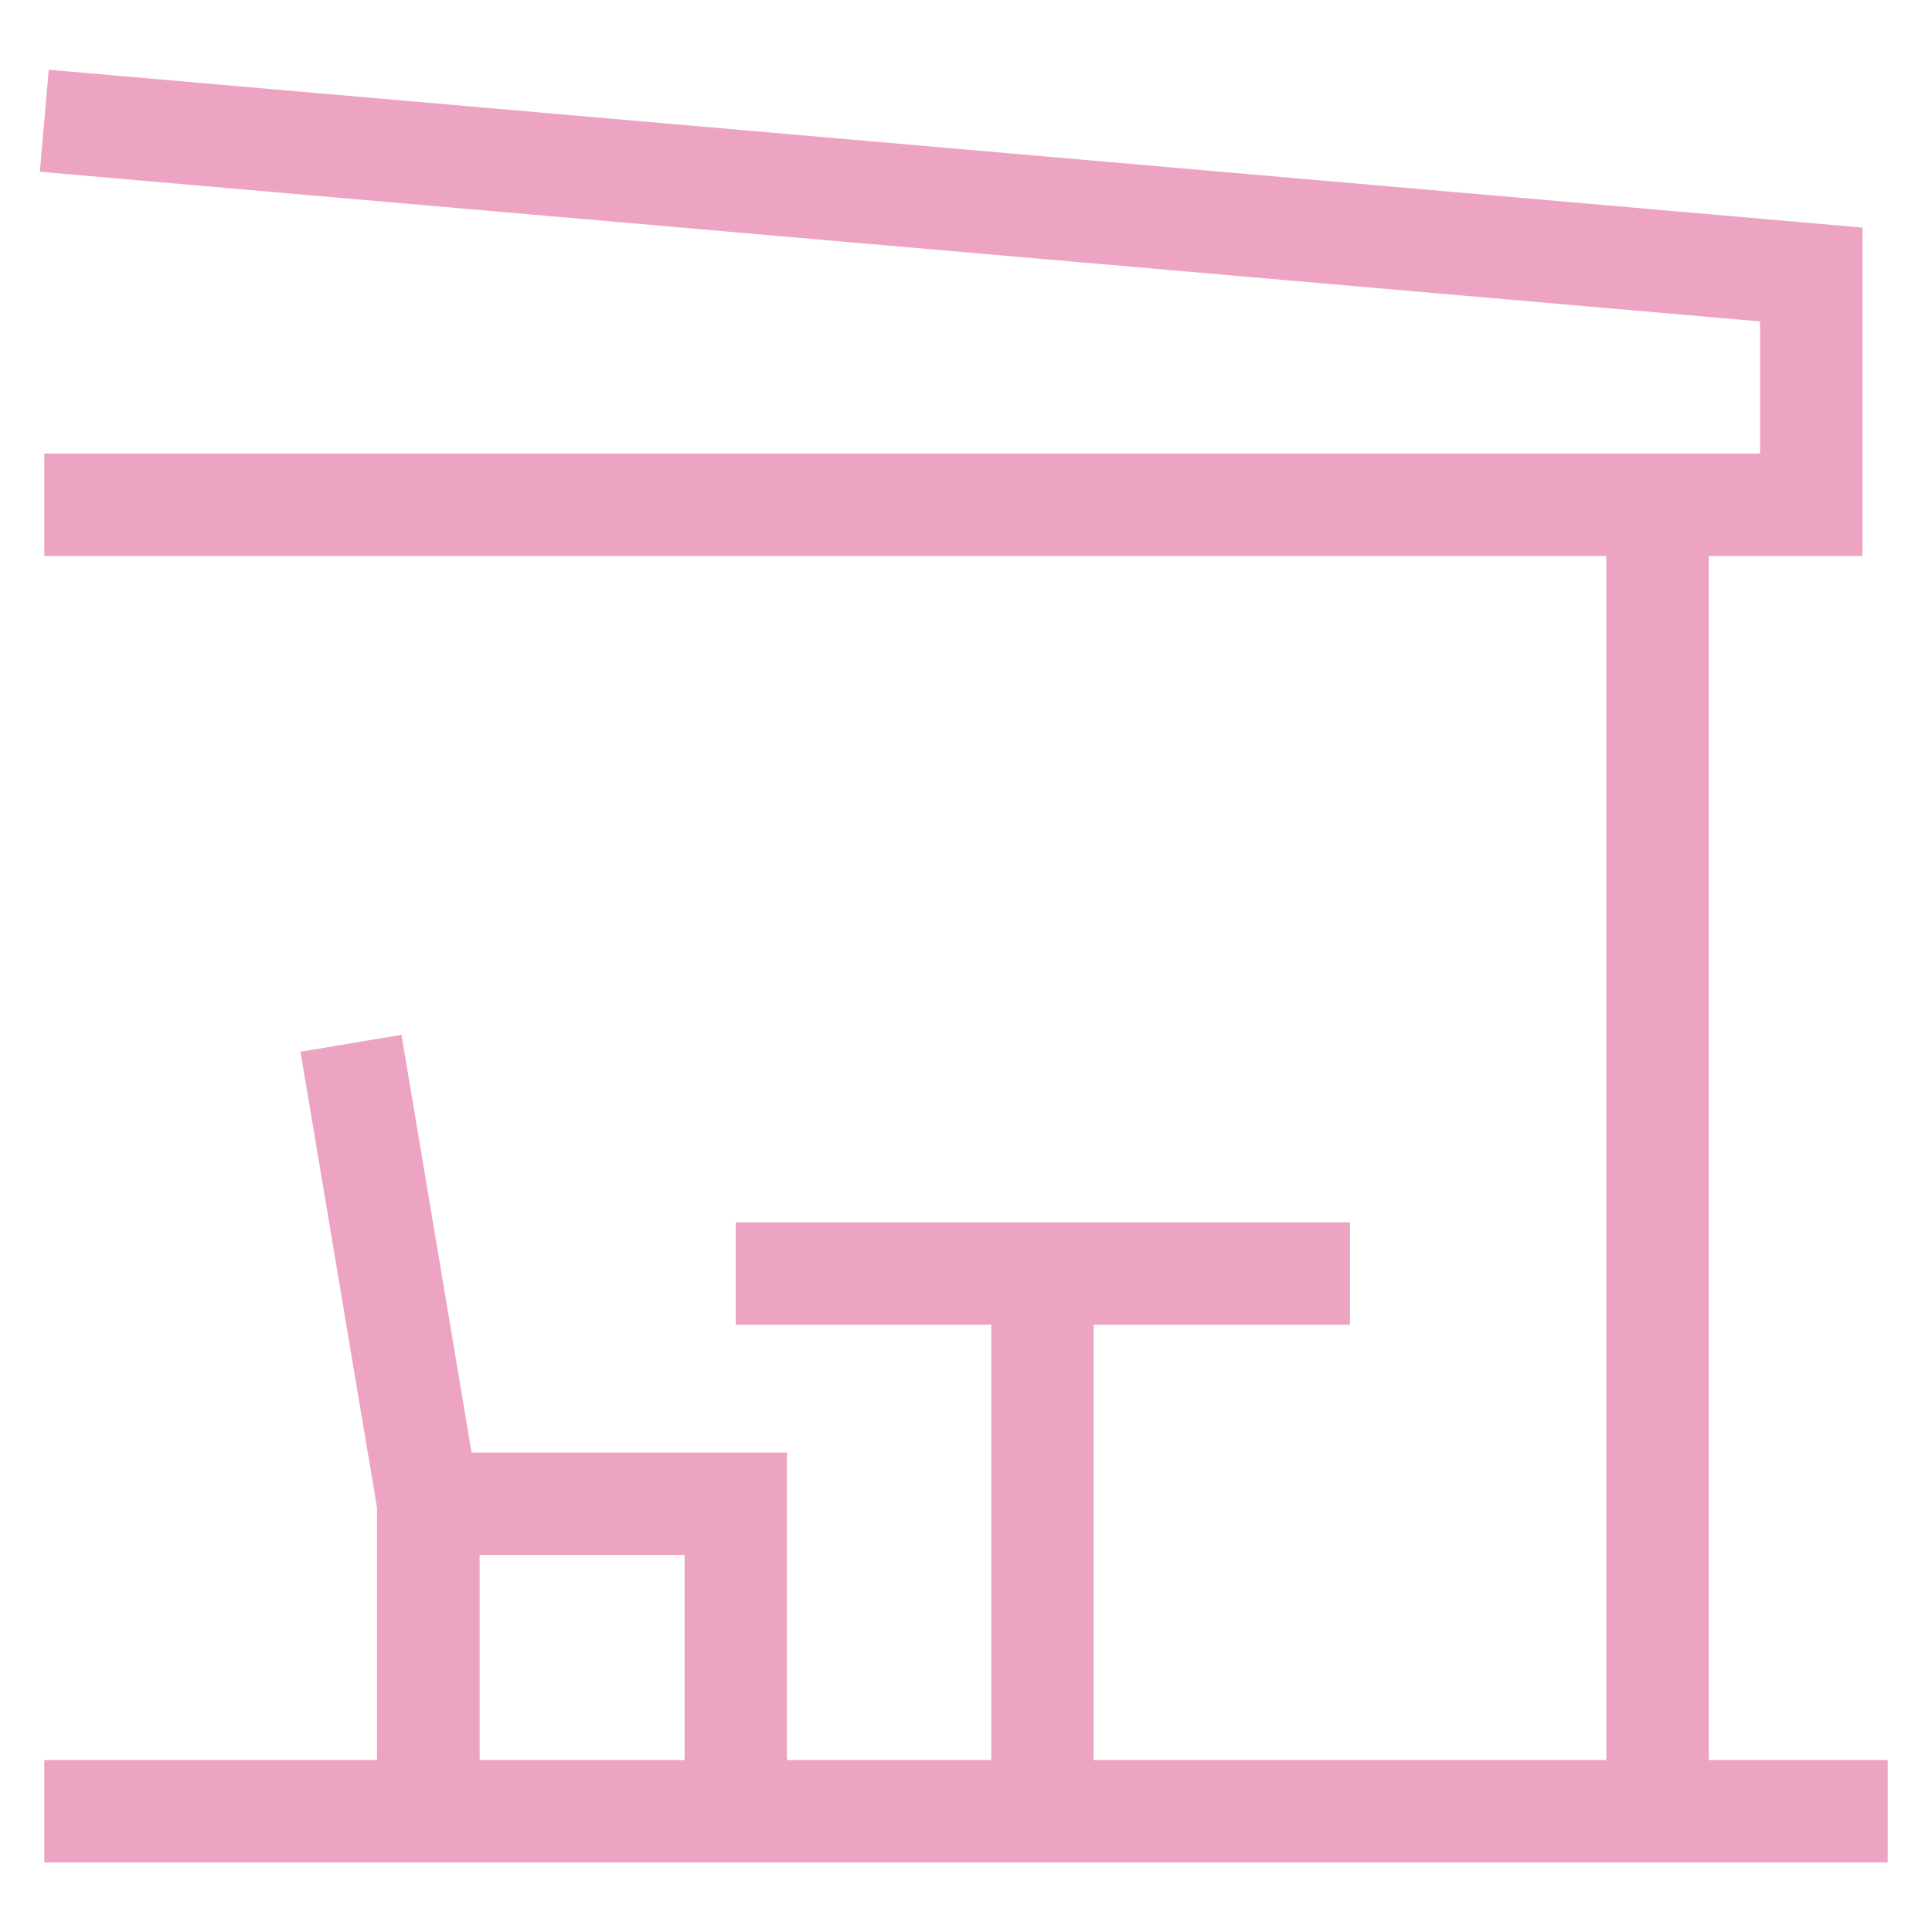
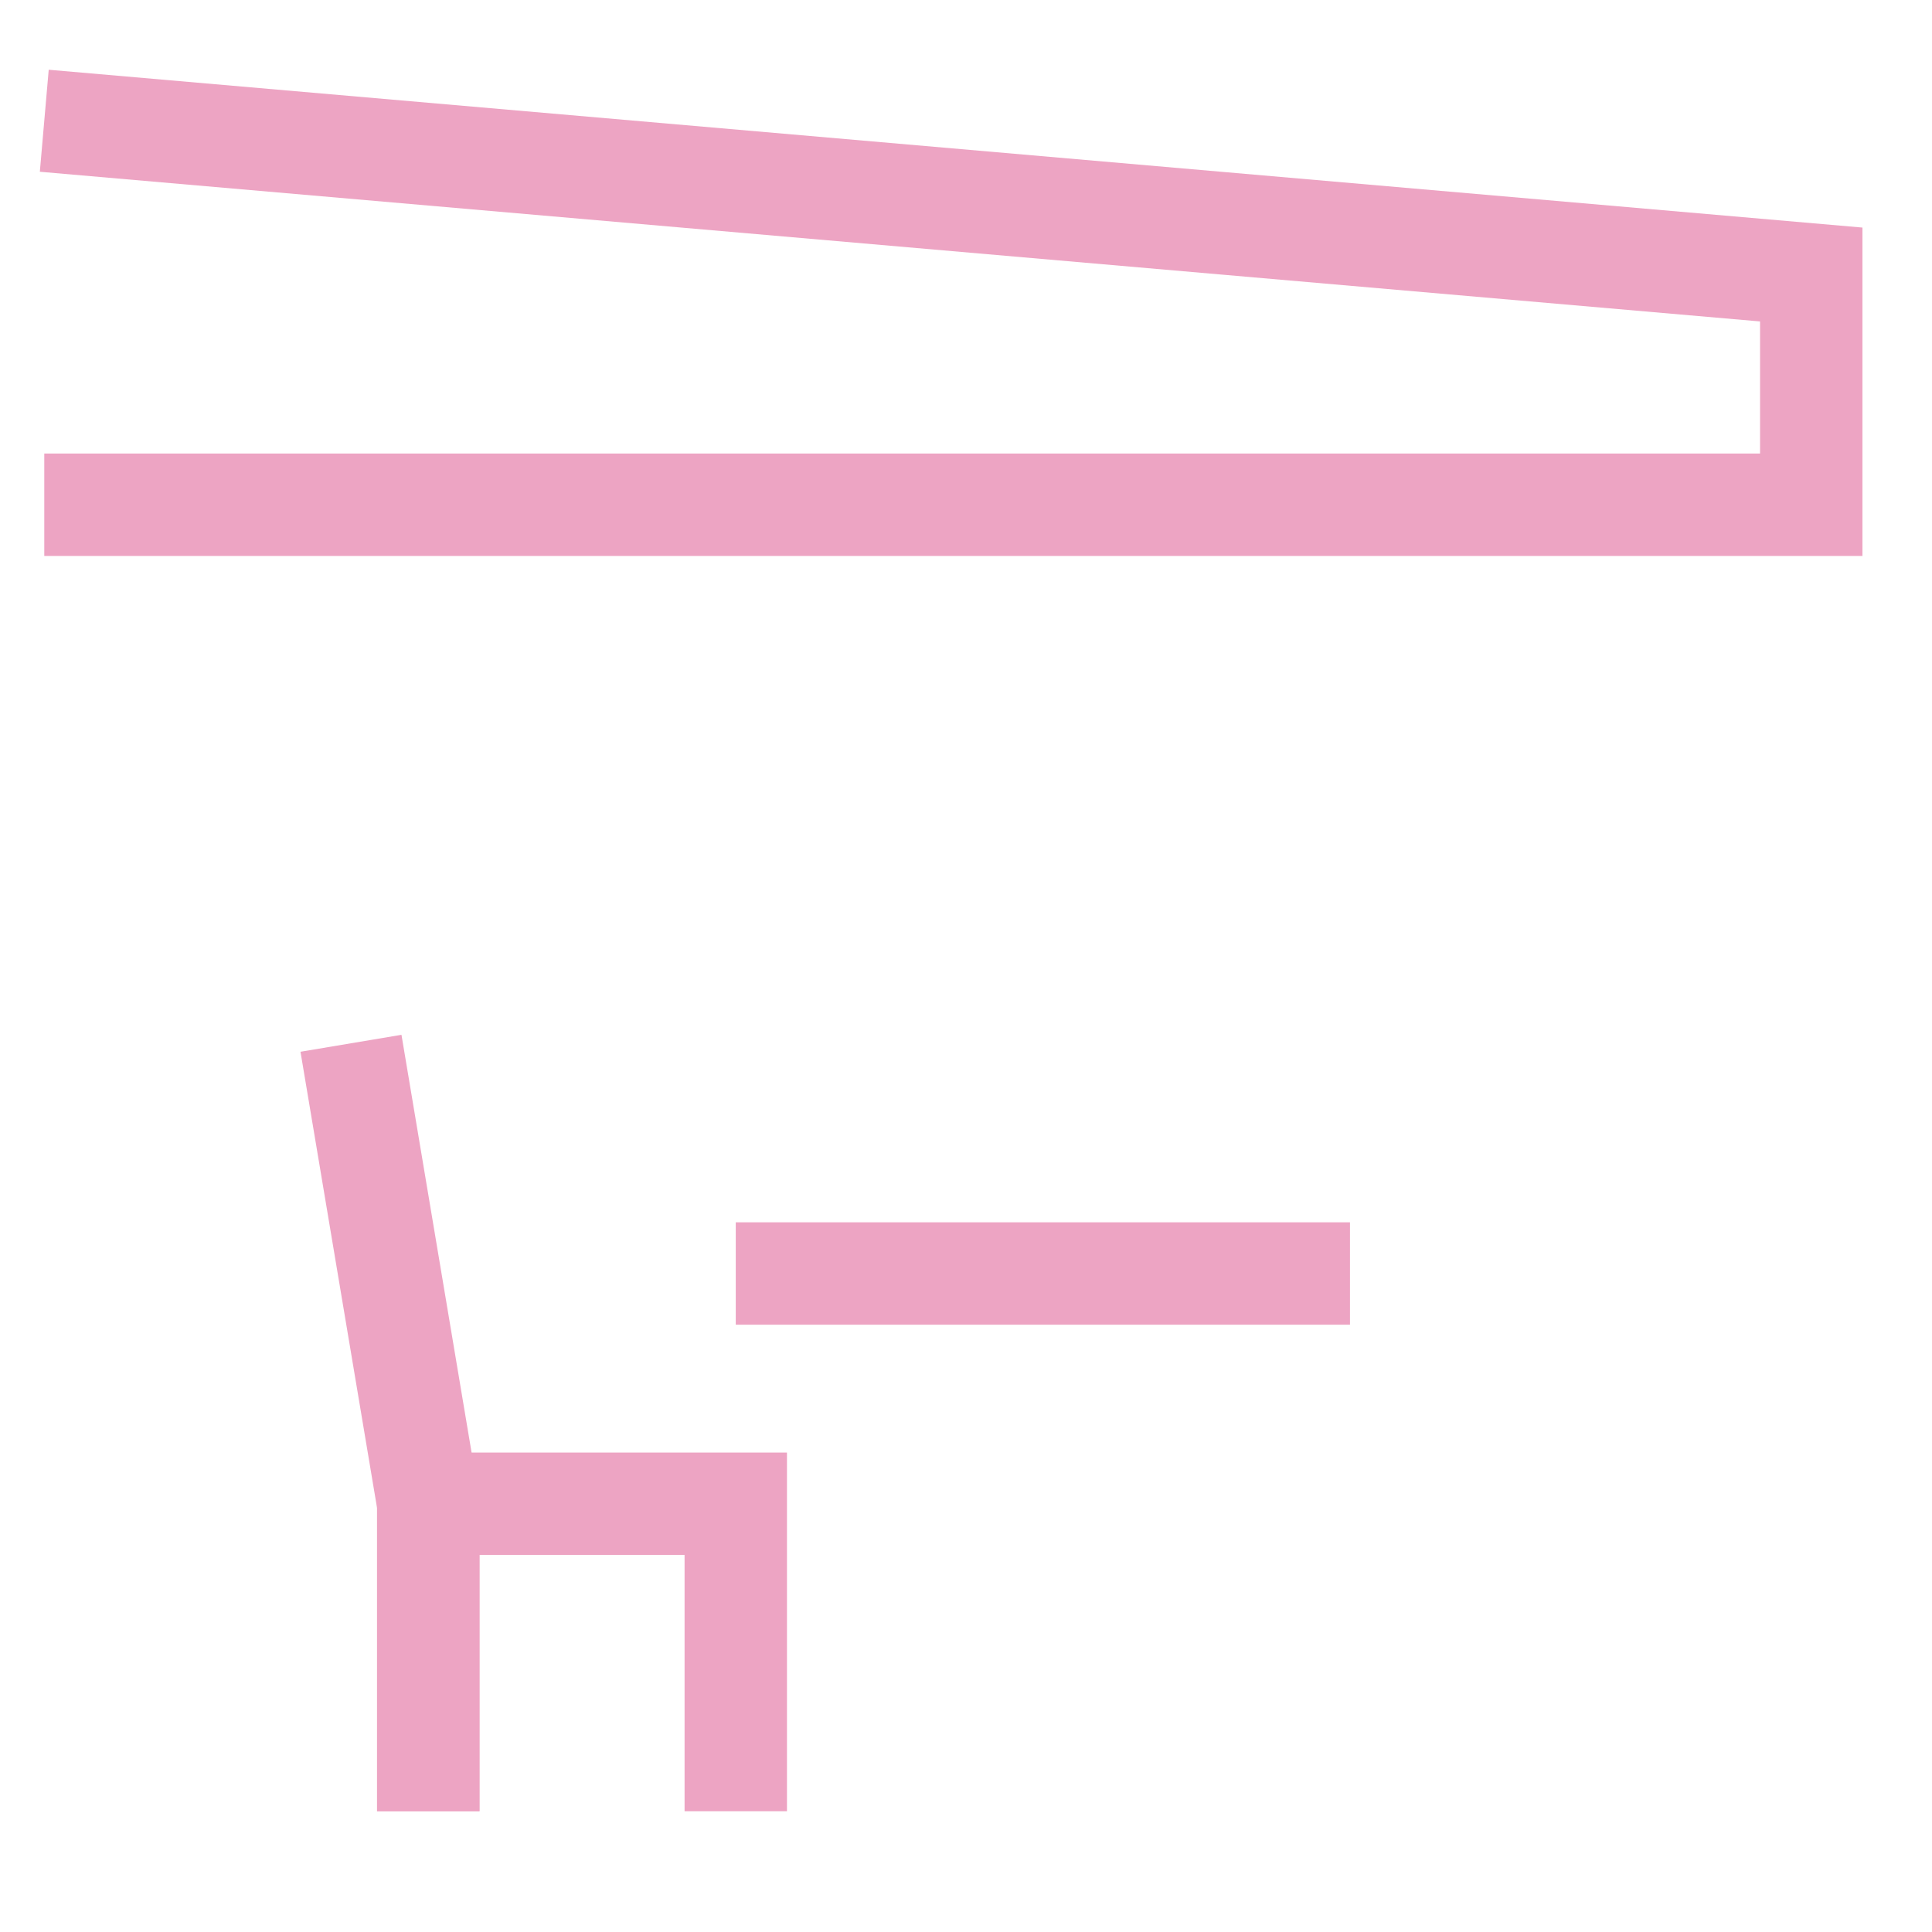
<svg xmlns="http://www.w3.org/2000/svg" width="64px" height="64px" viewBox="0 0 24 24" id="Layer_1" data-name="Layer 1" fill="#EDA4C3" stroke="#EDA4C3">
  <g id="SVGRepo_bgCarrier" stroke-width="0" />
  <g id="SVGRepo_tracerCarrier" stroke-linecap="round" stroke-linejoin="round" />
  <g id="SVGRepo_iconCarrier">
    <defs>
      <style>.cls-1{fill:none;stroke:#EDA4C3;stroke-miterlimit:10;stroke-width:1.272;}</style>
    </defs>
    <polyline class="cls-1" points="0.55 1.5 22.5 3.41 22.5 6.27 0.55 6.27" />
-     <line class="cls-1" x1="20.59" y1="6.27" x2="20.59" y2="22.5" />
-     <line class="cls-1" x1="23.45" y1="22.5" x2="0.55" y2="22.5" />
    <polyline class="cls-1" points="4.36 12.96 5.32 18.68 5.32 22.5" />
    <polyline class="cls-1" points="5.32 22.5 5.32 18.68 9.14 18.68 9.14 22.5" />
    <line class="cls-1" x1="9.14" y1="15.82" x2="16.77" y2="15.82" />
-     <line class="cls-1" x1="12.95" y1="22.5" x2="12.95" y2="15.82" />
  </g>
</svg>